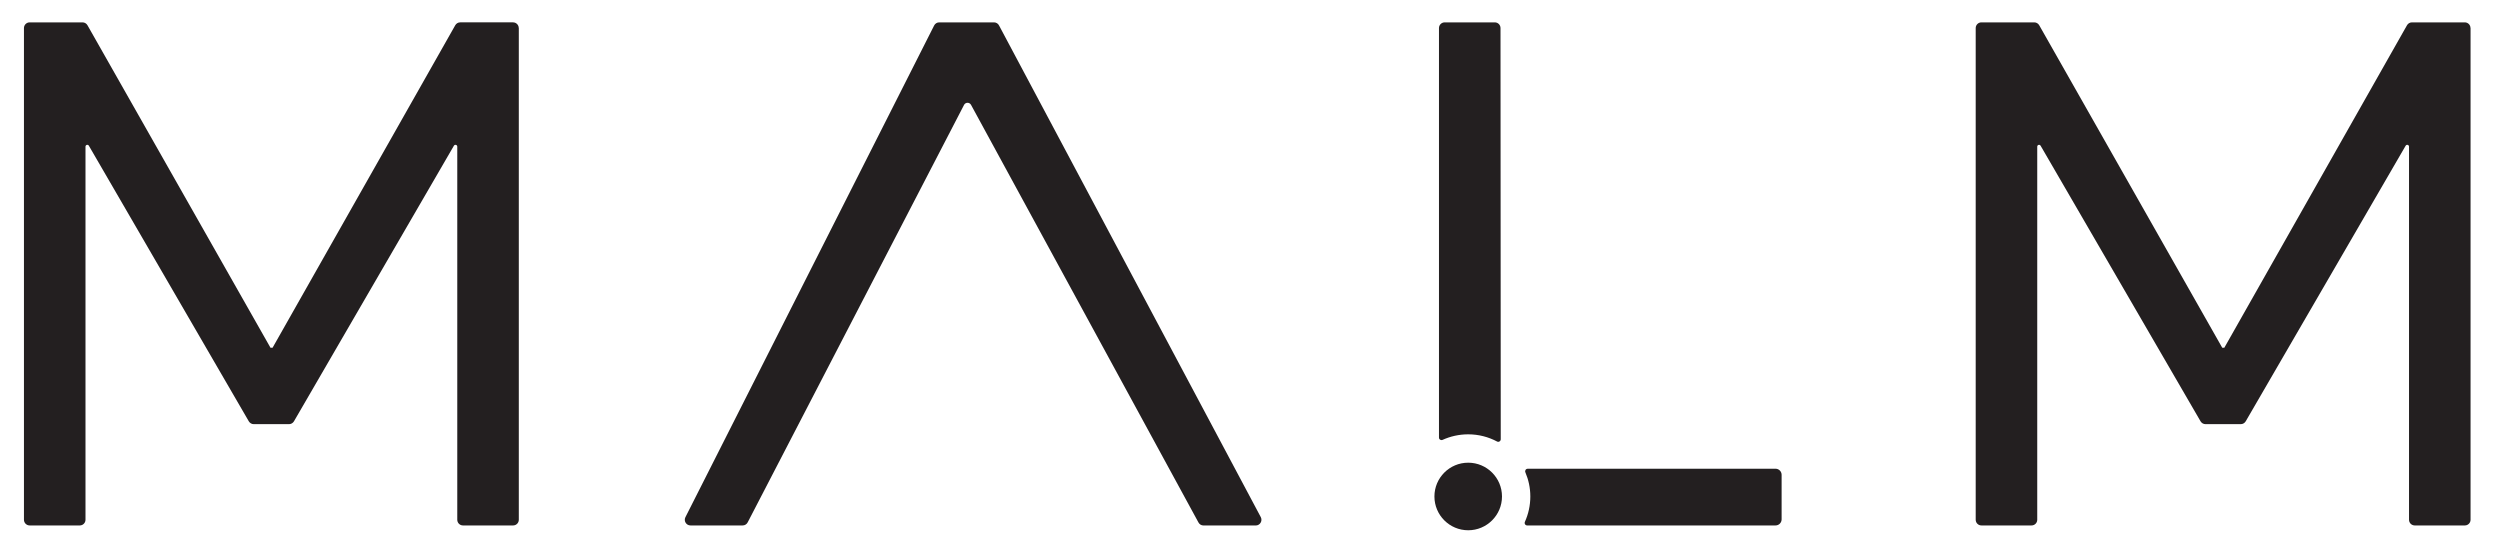
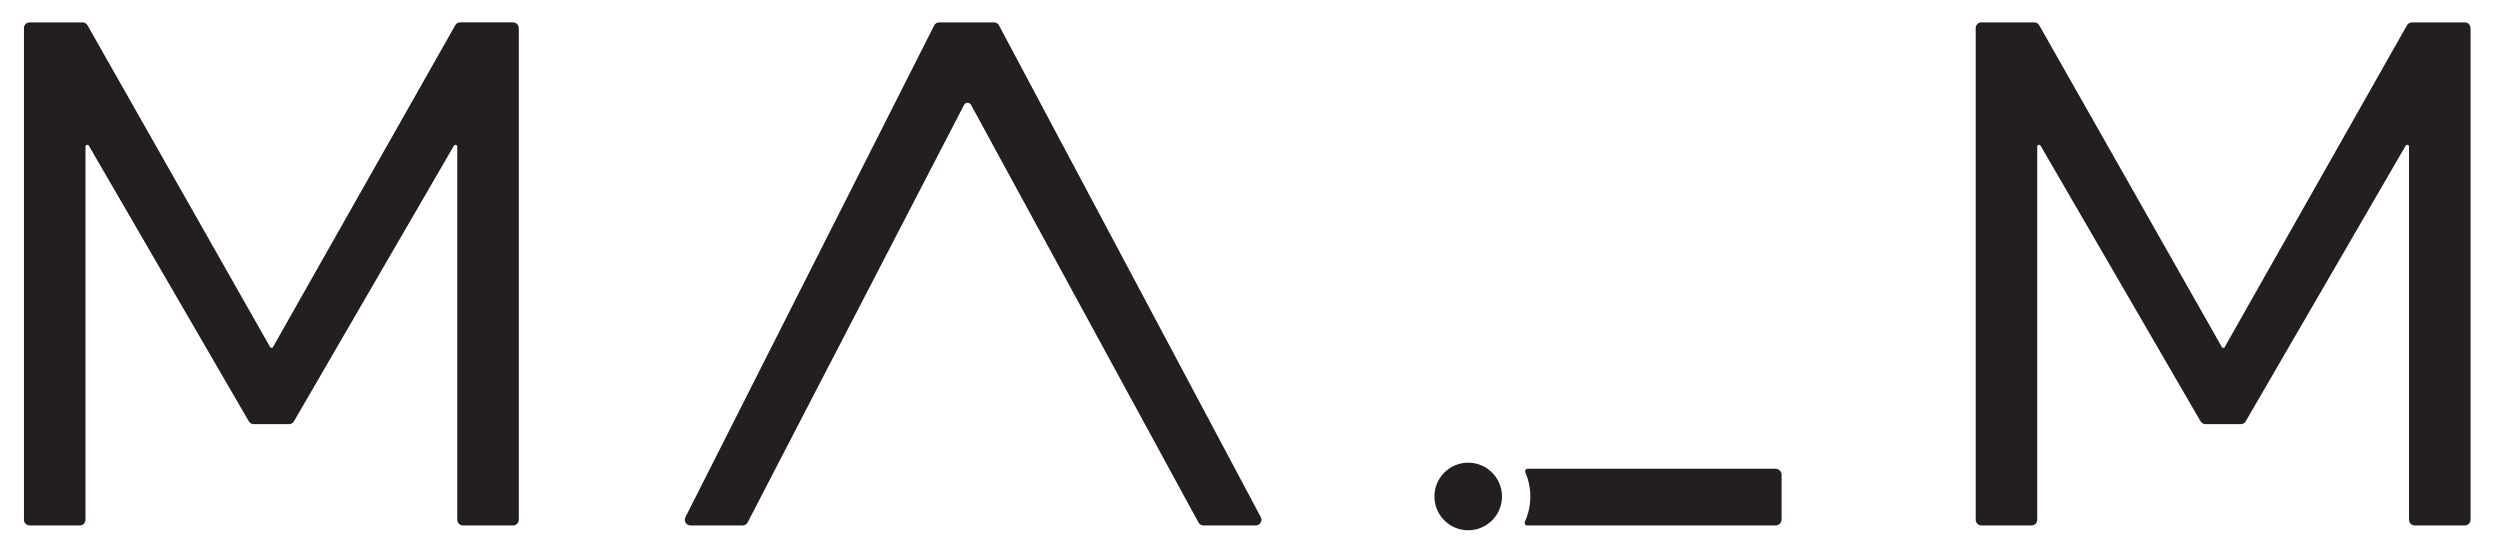
<svg xmlns="http://www.w3.org/2000/svg" id="Layer_1" version="1.1" viewBox="0 0 742.18 162.56">
  <defs>
    <style>
      .st0 {
        fill: none;
      }

      .st1 {
        fill: #55766f;
      }

      .st2 {
        fill: #231f20;
      }

      .st3 {
        fill: #1a171b;
      }

      .st4 {
        fill: #769e8a;
      }

      .st5 {
        fill: #7b7c7e;
      }

      .st6 {
        fill: #62877e;
      }

      .st7 {
        fill: #708082;
      }

      .st8 {
        fill: #fff;
      }

      .st9 {
        fill: #a7b9bc;
      }

      .st10 {
        fill: #9fa593;
      }

      .st11 {
        fill: #505156;
      }

      .st12 {
        fill: #909d9b;
      }

      .st13 {
        fill: #80a48c;
      }

      .st14 {
        fill: #30a22c;
      }

      .st15 {
        display: none;
      }
    </style>
  </defs>
  <g class="st15">
    <path class="st7" d="M128.67,202.19c-9.27-9.44-16.01-21.32-20.06-33.82l-60.36,67.13c1.32,1.21,2.66,2.4,4.03,3.56,14.22,12.04,32.25,21.32,52.45,27.75l65.87-39.57c-15.05-4.01-29.32-12.2-41.93-25.05h0Z" />
    <path class="st11" d="M8.84,169.09c3.56,15.32,9.9,29.69,18.77,42.69l26.98-55.79-45.74,13.1h-.01Z" />
    <path class="st1" d="M239.15,64.69l97.25-16.28V12.58h-50.56l-.12.49c-2.51,11.48-6.06,17.44-25.68,11-.64-.21-2.43-.76-2.43-.76-4.29-1.48-8.89-3.29-13.87-5.21l-31.96,35.55c9.72,2.08,18.81,5.85,27.37,11.04Z" />
    <path class="st14" d="M327.26,135.39l-80.79,48.54c3.52,1.05,6.44,2.43,8.38,4.3,4.78,4.58,6.29,11.52-2.18,20.16-.02.02-18.1,21.78-59.42,21.78-6.75,0-13.43-.75-19.98-2.27l-66.04,39.68c21.82,6.64,46.07,10.02,70.76,10.02,40.23,0,74.27-14.9,100.46-37.31,0,0,.14-.1.15-.11.71-.58,1.76-.56,2.28.03.14.16,2.71,3.28,6.1,7.39l87.47-112.22h-47.2,0Z" />
    <path class="st4" d="M124.72,83.84c1.66-1.99,3.39-3.88,5.17-5.64,16.83-16.71,38.21-26.53,64.34-26.43,5.29.02,10.4.51,15.34,1.43l32.24-35.85c-17.54-6.73-39.79-14.51-69.71-14.51-14.63,0-29.21,1.35-43.22,3.96l-40.16,83.06,36-6.03h0Z" />
    <path class="st10" d="M85.33,92.4l-75.3,12.6c-3,11.04-4.55,22.61-4.55,34.51,0,9.48,1,18.73,2.94,27.68l47.31-13.55,29.61-61.24h0Z" />
    <path class="st7" d="M278.67,115.92l57.75.04v-40.68l-67.17,19.23c7.02,11.65,9.42,21.4,9.42,21.4h0Z" />
    <path class="st11" d="M288.25,249.15c6.79,8.25,15.82,19.23,15.82,19.23h42.74v-44.37c.23-13.97.12-27.17,6.59-34.14,6.32-6.8,12.48-8.57,24.85-9.17l12.26-.18v-45.14h-13.59l-88.67,113.76h0Z" />
    <path class="st13" d="M248.38,70.97c8.76,6.62,15.19,14.52,19.81,21.83l68.22-19.54v-22.88l-94.78,15.86c2.28,1.48,4.53,3.05,6.75,4.72h0Z" />
-     <path class="st12" d="M104.14,141.8l-47.06,13.48-28.21,58.34c5.19,7.33,11.18,14.22,17.94,20.57l61.13-67.98c-2.4-8.08-3.69-16.37-3.8-24.41h0Z" />
+     <path class="st12" d="M104.14,141.8c5.19,7.33,11.18,14.22,17.94,20.57l61.13-67.98c-2.4-8.08-3.69-16.37-3.8-24.41h0Z" />
    <path class="st9" d="M126.49,7.27c-29.6,5.86-56.5,17.4-75.74,33.9-19.58,16.79-33.25,38.03-40.14,61.77l75.75-12.68S126.49,7.27,126.49,7.27Z" />
    <path class="st7" d="M209.56,135.39v45.01h.35c10.92.33,24.19.55,33.94,2.83l79.64-47.85h-113.93Z" />
-     <path class="st6" d="M87.68,92.01l-29.46,60.92,45.92-13.15c.19-21.06,7.93-39.77,18.75-53.66l-35.21,5.89h0Z" />
    <path class="st3" d="M356.82,16.16c0,3.51-2.72,6.25-6.25,6.25s-6.25-2.74-6.25-6.25,2.72-6.25,6.25-6.25,6.25,2.74,6.25,6.25ZM345.3,16.16c0,2.99,2.25,5.36,5.28,5.36s5.28-2.37,5.28-5.36-2.25-5.36-5.28-5.36-5.28,2.37-5.28,5.36ZM349.2,19.77h-.89v-7.22h2.77c1.63,0,2.35.71,2.35,2s-.84,1.85-1.81,2.02l2.15,3.21h-1.04l-2.03-3.21h-1.5v3.21h0ZM350.37,15.81c1.09,0,2.17-.03,2.17-1.26,0-1.01-.84-1.24-1.71-1.24h-1.63v2.5h1.18,0Z" />
    <g>
      <g>
        <g>
          <path class="st8" d="M81.03,77.83c.23.56.41.98.71,1.46.21.31.57.78.93,1-.05-.22-.12-.57.12-1.07.5-1.02,1.46-1.16,2.2-.79.76.37,1.39,1.18.8,2.39-.39.81-1.29,1.28-2.49.7-.97-.47-1.43-1.01-1.66-1.26-.57-.66-.83-1.16-1.04-1.56l.42-.87h.01ZM85.29,80.53c.25-.51.11-1.08-.55-1.4-.44-.21-1.14-.22-1.45.42-.19.4-.15,1.05.55,1.4.63.31,1.2.11,1.45-.41h0Z" />
          <path class="st8" d="M83.28,73.4l2.92,1.42.26-.53.56.27-.26.53,1.34.65-.31.63-1.34-.65-.97,1.98-.73-.35-1.99-2.89.52-1.06ZM85.9,75.46l-2.58-1.26-.03.06,1.84,2.67s.03.02.05.02l.73-1.49h-.01Z" />
          <path class="st8" d="M85.92,70.81c.55.27.77.91.51,1.45-.27.55-.91.77-1.46.5-.54-.26-.76-.91-.49-1.46.26-.54.91-.76,1.44-.5h0ZM85.12,72.45c.38.19.85.06,1.03-.32.18-.37,0-.82-.39-1-.37-.18-.84-.05-1.01.32-.19.38,0,.83.37,1.01h0Z" />
          <path class="st8" d="M86.39,67.02l.32-.66,4.2,2.05,1.08-2.22.61.3-1.41,2.88-4.81-2.35h.01Z" />
          <path class="st8" d="M89.21,61.24l.27-.55,2.25.48c.71.15.89.19,2.02.5.2.06.27.08.29.03,0-.02,0-.06-.01-.07-.03-.03-.12-.08-.17-.12-1.02-.75-1.13-.83-1.77-1.35l-1.68-1.37.29-.59,4.23,3.55-.34.7-2.03-.42c-.2-.04-.37-.08-.5-.12-.07-.02-.37-.11-.43-.12l-1.01-.27c-.11-.03-.23-.07-.33-.1-.02,0-.04,0-.05.02,0,.01,0,.05.01.06l.28.2c.54.39,1.04.75,1.56,1.18l1.63,1.34-.34.7-5.41-1.11.31-.64,2.35.51c.16.04,1.02.26,1.36.36.19.05.65.18.73.2.04,0,.09,0,.1-.03.02-.05-.02-.08-.09-.14-.18-.15-.7-.53-.97-.72-.17-.13-.51-.41-.71-.57l-1.83-1.52v-.02Z" />
        </g>
        <g>
          <path class="st8" d="M206.55,41.4l2.41,2.17.4-.44.46.41-.4.44,1.11,1-.47.52-1.11-1-1.47,1.64-.6-.54-1.12-3.32.79-.88h0ZM208.5,44.11l-2.14-1.92-.04.05,1.03,3.07s.02.03.04.03l1.11-1.23Z" />
          <path class="st8" d="M210.02,41.19c-.19.12-.85.4-1.47-.16-.57-.52-.59-1.37.03-2.06.84-.93,1.68-.77,2.17-.34.11.1.35.36.39.75.02.23,0,.31-.09.66l.02.02c.53-.27,1.12-.32,1.74.24.64.58.76,1.48-.07,2.4-.13.15-.56.54-1.08.6-.53.06-.98-.21-1.18-.39-.39-.35-.5-.57-.55-.85-.09-.42.09-.82.11-.86l-.02-.02h0ZM210.32,39.2c-.33-.3-.92-.31-1.28.09-.32.36-.33.93.05,1.27.36.33.92.28,1.26-.09.39-.43.28-1-.03-1.27h0ZM212.21,40.75c-.23-.2-.91-.58-1.48.06-.16.17-.35.53-.24.9.08.24.23.44.43.62.28.25.93.52,1.45-.06.3-.33.48-.94-.16-1.52h0Z" />
          <path class="st8" d="M212.85,36.26c.46.41.49,1.09.09,1.53-.41.46-1.09.49-1.55.08-.44-.4-.48-1.08-.07-1.53.4-.44,1.08-.48,1.52-.08h0ZM211.63,37.61c.31.28.8.29,1.08-.03.27-.3.22-.79-.1-1.07-.3-.27-.79-.28-1.06.02-.28.31-.23.8.08,1.07h0Z" />
          <path class="st8" d="M214.36,32.72l.78-.86c.39-.43.81-.85,1.37-.97.51-.12.98,0,1.38.36.5.45.54.93.52,1.21-.04.59-.39,1.02-.72,1.39l-.43.48,1.58,1.42-.5.55-3.98-3.58h0ZM215.32,32.59l1.45,1.31c.07-.07.13-.14.2-.21.6-.67,1.01-1.27.36-1.85-.74-.66-1.46.14-1.71.41l-.31.34h.01Z" />
          <path class="st8" d="M219.15,27.4l.41-.46,2.03,1.08c.64.34.8.43,1.8,1.04.18.11.24.15.27.11.01-.02.02-.05,0-.07-.02-.04-.09-.11-.13-.16-.77-1-.86-1.11-1.33-1.78l-1.24-1.78.44-.49,3.09,4.57-.52.58-1.83-.96c-.18-.09-.34-.18-.45-.25-.06-.04-.33-.21-.38-.24l-.9-.54c-.1-.06-.2-.13-.29-.18-.02-.01-.04,0-.05,0,0,.01-.02.04,0,.06l.21.27c.41.52.79,1.01,1.18,1.57l1.2,1.74-.52.58-4.89-2.56.48-.53,2.11,1.14c.14.08.91.53,1.21.72.17.1.58.35.65.39.03.02.09.02.11,0,.03-.04,0-.08-.05-.16-.13-.2-.53-.7-.73-.96-.13-.17-.38-.54-.52-.75l-1.34-1.96-.02-.02Z" />
        </g>
        <g>
          <path class="st8" d="M123.94,244.4c.09-.37.29-1.12,1.12-1.63.63-.38,1.33-.39,1.72.27.38.63-.1,1.33-.27,1.58.24-.13.6-.31,1.04-.2.4.1.63.39.74.57.25.42.34,1.08-.04,1.8-.48.89-1.38,1.42-1.93,1.74l-.32-.53c.12-.07.21-.12.31-.18.33-.2.99-.6,1.33-1.3.28-.58.12-.98.01-1.17-.27-.46-.71-.47-1.14-.21-.24.14-.32.25-.6.61l-.42-.32c.45-.6.64-.87.77-1.38.04-.11.1-.34-.05-.6-.2-.33-.6-.33-.92-.13-.47.28-.6.74-.76,1.32l-.59-.23h0Z" />
          <path class="st8" d="M129.73,245.58l1-.6-2.14-3.56-1.07.64-.31-.52,1.71-1.03,2.45,4.08.89-.54.3.51-2.53,1.52-.3-.51h0Z" />
          <path class="st8" d="M132.84,239.6c.32.52.15,1.19-.36,1.49-.53.32-1.19.15-1.5-.37-.31-.51-.14-1.17.38-1.49.51-.31,1.17-.14,1.48.37h0ZM131.28,240.54c.22.36.68.51,1.04.29.35-.21.44-.69.22-1.05-.21-.35-.67-.5-1.02-.29-.36.22-.45.7-.24,1.05h0Z" />
          <path class="st8" d="M137.56,241.01l.39-.23-2.26-3.76-.39.23-.25-.42,1.44-.87.25.42-.41.24,2.26,3.76.41-.24.24.41-1.44.87-.24-.41Z" />
          <path class="st8" d="M137.62,235.28l1.41-.85c1.28-.77,2.02-.16,2.3.31.52.86.09,1.44-.25,1.81l2.47,1.4-.75.45-2.31-1.38-.71.42,1.22,2.04-.64.39-2.76-4.59h.02ZM138.58,235.43l.91,1.52c.35-.2.8-.47,1.01-.67.22-.21.53-.57.22-1.09-.32-.54-.83-.56-1.52-.14l-.63.38h0Z" />
          <path class="st8" d="M145.03,232.25c.38.32.74.84.93,1.16.66,1.09,1.15,2.6-.09,3.35-1.13.68-2.23-.2-2.97-1.42-.42-.7-.69-1.4-.68-1.98.01-.84.43-1.19.77-1.39.78-.47,1.52-.15,2.04.29h0ZM143.33,232.5c-.39.24-.47.66-.34,1.17.08.33.27.76.56,1.25.35.58,1.17,1.76,1.97,1.28.65-.39.5-1.21-.2-2.37-.36-.61-1.16-1.81-1.98-1.32h0Z" />
          <path class="st8" d="M145.71,230.42l.81-.49,3.1,2.15s.45.34.46.34c.08.06.43.35.5.41.01,0,.03,0,.04-.02,0-.04,0-.05-.03-.11-.04-.07-.25-.37-.29-.43-.19-.28-.33-.52-.42-.67l-1.63-2.71.52-.32,2.76,4.59-.8.48-3.13-2.18c-.4-.28-.86-.67-.95-.75h-.04s-.01.06,0,.09c.08.13.52.8.54.83l1.83,3.05-.53.32-2.76-4.59h.02Z" />
        </g>
        <g>
-           <path class="st8" d="M293.55,230.33c.19-.12.48-.31.73-.63.14-.18.34-.43.42-.91.07-.37-.05-.87-.48-1.21-.69-.54-1.24-.22-1.54.16-.27.35-.24.62-.21.89l-.32.41s-.09-.07-.13-.11l-1.9-1.82,1.58-2.02.52.4-1.25,1.6.96.92c.08-.31.24-.57.32-.67.42-.53.86-.71,1.32-.73.42-.03.76.12,1.11.39.64.5,1.24,1.65.09,3.12-.22.28-.31.36-.73.72l-.48-.5h-.01Z" />
          <path class="st8" d="M293.21,224.89c-.22-.43-.3-.75-.24-1.21.06-.41.25-.7.38-.87.28-.36,1.19-1.15,2.2-.36.17.13.41.4.52.73.1.29.16.61.15,1.44v.75c-.02.36.1.66.12.71.06.17.13.24.25.36l1.55-1.98.52.4-2.05,2.62c-.97-.81-1.08-1.5-1.06-2.76,0-.64.02-1.33-.45-1.71-.29-.22-.82-.37-1.23.16-.23.3-.42.82-.02,1.49l-.63.23h-.01Z" />
          <path class="st8" d="M297.39,219.81c.48.38.57,1.05.2,1.52-.38.48-1.05.57-1.54.19-.47-.37-.55-1.04-.18-1.53.37-.47,1.04-.55,1.51-.19h0ZM296.26,221.25c.33.26.82.23,1.08-.1.25-.32.16-.8-.17-1.06-.32-.25-.81-.22-1.06.1-.26.33-.17.81.15,1.06h0Z" />
          <path class="st8" d="M301.13,215.17c-.24-.08-.8-.28-1.17.2-.12.15-.4.63.14,1.37.28.4.85.84.87.85.45.35.93.64,1.42.75.6.13.9-.2.99-.32.25-.32.23-.66.21-.77-.08-.43-.3-.61-.57-.84l-.64.82-.53-.42,1.07-1.37,2.03,1.59-.16.21-.37-.07c-.15-.03-.22-.02-.25,0-.02.02-.03.06-.03.1s.01.11.01.16c0,.19.03.67-.32,1.11-.13.17-.44.56-1.16.57-.79.02-1.66-.51-2.13-.88-.49-.38-1.06-.95-1.29-1.55-.3-.78-.01-1.4.18-1.64.56-.72,1.39-.77,2.01-.48l-.31.64v-.03Z" />
          <path class="st8" d="M302.94,210.68l.38-.48,2.1.94c.67.3.83.37,1.87.91.18.1.25.14.28.09.01-.02.01-.05,0-.07-.03-.04-.1-.11-.14-.15-.84-.95-.93-1.04-1.45-1.69l-1.36-1.69.4-.52,3.4,4.35-.48.61-1.89-.83c-.19-.08-.35-.16-.47-.22-.07-.03-.34-.18-.4-.21l-.93-.48c-.11-.05-.21-.11-.3-.16-.02,0-.04,0-.05,0,0,0-.02.04,0,.06l.23.25c.45.49.86.95,1.28,1.48l1.32,1.65-.48.62-5.06-2.22.44-.56,2.19.99c.15.07.94.47,1.26.63.18.09.6.31.67.35.03.02.09,0,.11,0,.03-.04,0-.08-.06-.16-.15-.19-.57-.66-.8-.91-.14-.16-.42-.51-.57-.71l-1.48-1.87h-.01Z" />
        </g>
        <g>
          <path class="st8" d="M27.81,156.08l1.12-.32-1.15-3.99-1.2.34-.17-.58,1.91-.55,1.31,4.58,1-.29.16.57-2.84.81-.16-.57h.02Z" />
          <path class="st8" d="M32.39,149.73c-.26.55-.46.96-.61,1.5-.09.36-.2.95-.12,1.36.13-.18.34-.47.88-.62,1.09-.31,1.83.31,2.06,1.11.23.81.05,1.82-1.25,2.19-.86.25-1.82-.1-2.19-1.38-.3-1.04-.21-1.74-.17-2.08.11-.87.31-1.39.46-1.82l.93-.27h.01ZM33.24,154.7c.55-.16.88-.64.68-1.35-.13-.47-.6-1-1.28-.8-.43.12-.88.59-.67,1.34.19.67.72.96,1.28.8h0Z" />
          <path class="st8" d="M36.36,149.96c.17.59-.16,1.18-.74,1.35-.59.17-1.18-.16-1.35-.75-.17-.57.17-1.17.75-1.34.57-.16,1.17.16,1.33.74h.01ZM34.6,150.47c.12.41.53.67.93.55.39-.11.6-.55.48-.96-.11-.39-.52-.65-.91-.54-.41.12-.61.56-.5.95Z" />
          <path class="st8" d="M42.95,152.35l-2.59-4.34s-.03-.04-.06-.03c-.03,0-.05.05-.04.09l1.34,4.67-.58.17-1.48-5.15,1.07-.31,2.24,3.68s.05.05.08.05c.04,0,.07-.05.06-.09l-.08-4.29,1.09-.31,1.48,5.15-.58.17-1.33-4.64s-.05-.05-.07-.05c-.03,0-.05.03-.06.07l.1,5.01-.59.17v-.02Z" />
          <path class="st8" d="M47.92,145.36l.59-.17,1.15,1.99c.36.63.45.79.98,1.83.09.19.12.25.17.24.02,0,.04-.03.04-.06,0-.05-.02-.15-.03-.2-.13-1.26-.14-1.39-.18-2.22l-.11-2.17.63-.18.19,5.51-.75.21-1.04-1.79c-.1-.18-.19-.33-.25-.45-.03-.07-.17-.35-.2-.41l-.47-.93c-.05-.11-.1-.21-.15-.31,0-.02-.03-.03-.04-.03s-.04.03-.03.05l.04.34c.08.66.14,1.27.17,1.96l.1,2.11-.75.22-2.79-4.77.69-.2,1.19,2.09c.08.14.49.93.65,1.25.09.18.3.6.34.68.02.03.06.07.09.06.05,0,.05-.07.04-.17,0-.24-.08-.87-.11-1.2-.02-.21-.04-.66-.05-.91l-.1-2.38h-.01Z" />
        </g>
        <g>
          <path class="st8" d="M289.29,51.49c.26-.41.53-.81.77-1.42.16-.4.31-.97.28-1.34-.14.15-.39.43-.94.52-1.13.19-1.8-.58-1.93-1.39-.13-.77.21-1.77,1.46-1.98.55-.09,1.02.06,1.33.29.45.34.65.89.72,1.33.13.76.09,1.43-.07,2.08-.2.85-.49,1.4-.67,1.75l-.95.16h0ZM289.35,48.66c.42-.07.97-.44.83-1.26-.11-.67-.61-1.04-1.19-.94-.28.05-.54.2-.7.44-.19.3-.16.57-.12.82.1.6.57,1.04,1.17.94h.01Z" />
          <path class="st8" d="M292.99,49.79l-.04.24-.42,2.16-.6.1.48-2.4.58-.1h0Z" />
-           <path class="st8" d="M294.08,49.91c.22.04.56.09.97.02.23-.04.54-.09.93-.39.29-.23.55-.68.46-1.22-.14-.86-.77-1-1.24-.92-.43.07-.59.29-.76.51l-.52.09c0-.06-.02-.11-.02-.17l-.17-2.63,2.52-.42.11.65-2.01.34.09,1.32c.27-.18.56-.26.69-.28.67-.11,1.11.06,1.47.35.32.26.48.6.55,1.04.13.81-.2,2.05-2.04,2.36-.35.06-.47.06-1.02.04v-.69h0Z" />
          <path class="st8" d="M299.69,45.47c.1.6-.29,1.16-.88,1.26-.6.1-1.16-.29-1.26-.9-.1-.59.3-1.14.9-1.25.59-.1,1.14.3,1.24.89ZM297.9,45.77c.07.42.45.72.86.65.4-.07.66-.48.59-.9-.07-.4-.44-.71-.85-.64-.42.07-.67.48-.61.89h0Z" />
          <path class="st8" d="M303.82,48.95l-.88-5.28,1.14-.19c1.75-.29,2.62.6,2.91,2.3.06.34.12,1-.11,1.62-.16.45-.51,1.12-1.9,1.35l-1.15.19h0ZM303.79,44.22l.66,3.94.55-.09c1.26-.21,1.38-1.25,1.22-2.24-.08-.48-.26-1.09-.67-1.44-.35-.3-.74-.34-1.4-.23l-.35.06h0Z" />
          <path class="st8" d="M307.85,42.85l1.63-.27c1.47-.25,1.94.59,2.03,1.13.17.99-.44,1.37-.89,1.6l1.79,2.21-.86.14-1.64-2.14-.81.14.39,2.34-.74.12-.88-5.28h-.02ZM308.68,43.34l.29,1.75c.4-.06.92-.15,1.19-.25.28-.11.7-.34.61-.93-.1-.62-.57-.82-1.36-.69l-.73.12Z" />
          <path class="st8" d="M313.33,46.88l.45-.07-.72-4.33-.45.07-.08-.48,1.66-.28.08.48-.47.08.72,4.33.47-.08.08.47-1.66.28-.08-.47Z" />
          <path class="st8" d="M319.41,40.91l-.81,5.56-.79.13-2.6-4.99.77-.13,2.02,3.96s.04.04.06.03c.02,0,.05-.04.05-.05l.59-4.39.71-.12h0Z" />
          <path class="st8" d="M320.59,40.72l3.28-.55.11.65-2.52.42.26,1.53,1.86-.31.11.67-1.85.31.29,1.76,2.65-.44.11.67-3.42.57s-.88-5.28-.88-5.28Z" />
          <path class="st8" d="M325.29,39.93l1.63-.27c1.47-.25,1.94.59,2.03,1.13.17.99-.44,1.37-.89,1.6l1.79,2.21-.86.14-1.64-2.14-.81.14.39,2.34-.74.12-.88-5.28h-.02ZM326.13,40.42l.29,1.75c.4-.06.92-.15,1.19-.25.28-.11.7-.34.61-.93-.1-.62-.57-.82-1.36-.69l-.73.12Z" />
        </g>
      </g>
      <rect class="st0" x="331.26" y="12.58" width="5.13" height="5.13" />
    </g>
    <g>
      <path class="st5" d="M32.56,332.04c0-4.36,0-10.61,4.96-15.31,3.65-3.43,8.47-3.9,13.1-3.9,9.06,0,16.03,5.71,16.03,15.25h-10.43c-.2-4.37-2.86-6.38-6.44-6.38-5.48,0-6.38,4.84-6.38,7.72v15.51c0,6.45,1.68,10.41,6.84,10.41,5.48,0,5.99-4.63,5.99-6.45v-3.36h-5.61v-8.19h16.04v26.33h-4.7l-1.37-3.43h-.46c-1.37,1.68-4.03,4.23-11.4,4.23-4.83,0-9.77-1.41-12.9-5.44-2.61-3.43-3.26-7.52-3.26-13.63v-13.37h-.01Z" />
-       <path class="st5" d="M72.42,331.24c0-5.04.85-9.87,4.17-13.63,3-3.42,8.2-4.65,12.7-4.65,4.89,0,9.71,1.16,12.91,4.72,2.67,2.96,4.17,8.55,4.17,13.64v13.56c0,6.92-1.07,11.38-4.11,14.71-3.69,4.04-8.78,4.91-12.88,4.91-4.44,0-9.59-1.19-12.9-4.92-2.58-2.89-4.07-7.83-4.07-14.69v-13.65h0ZM82.95,346.69c0,5.17,1.4,8.86,6.35,8.86,5.63,0,6.35-3.52,6.35-8.86v-17.13c0-3.04-.55-7.59-6.22-7.59s-6.48,4.35-6.48,7.59v17.13Z" />
      <path class="st5" d="M250.01,331.24c0-5.04.85-9.87,4.17-13.63,3-3.42,8.2-4.65,12.7-4.65,4.89,0,9.71,1.16,12.91,4.72,2.67,2.96,4.17,8.55,4.17,13.64v13.56c0,6.92-1.08,11.38-4.11,14.71-3.69,4.04-8.78,4.91-12.88,4.91-4.44,0-9.59-1.19-12.9-4.92-2.58-2.89-4.07-7.83-4.07-14.69v-13.65h.01ZM260.53,346.69c0,5.17,1.4,8.86,6.35,8.86,5.63,0,6.35-3.52,6.35-8.86v-17.13c0-3.04-.55-7.59-6.22-7.59s-6.48,4.35-6.48,7.59v17.13Z" />
      <path class="st5" d="M112.32,313.84h10.7v40.09h18.51v9.2h-29.21v-49.3h0Z" />
      <path class="st5" d="M146.09,313.84h30.13v9h-19.56v10.61h14.15v9.13h-14.15v20.55h-10.57v-49.3h0Z" />
      <path class="st5" d="M203.19,326.72c-1.72-3.39-4.57-5.16-8.29-5.16-5.48,0-5.61,4.23-5.61,4.77,0,3.49,3.13,5.08,6.06,6.15l6.07,2.46c2.87,1.07,6.26,2.91,8.15,5.6.59.81,2.67,3.85,2.67,8.49,0,2.22,0,8.8-6.78,13.03-2.8,1.75-6.78,2.48-9.2,2.48-8.41,0-13.37-2.08-17.67-10.01l8.15-5.22c2.18,4.55,4.96,6.37,9.06,6.37,2.29,0,6.57-1.25,6.57-5.75,0-3.69-2.13-4.5-9.31-7.39-7.24-2.89-13.5-6-13.5-15.74,0-8.12,5.74-13.97,15.59-13.97,7.05,0,12.01,2.95,15.92,8.87l-7.89,5.02h0Z" />
      <path class="st5" d="M247.53,313.84v9h-11.43v40.3h-10.96v-40.3h-11.35v-9h33.74Z" />
      <path class="st5" d="M300.82,363.14h-10.55v-49.3h15.72c7.9,0,17.92,1.07,17.92,14.3,0,6.25-2.46,11.01-9.29,13.1l10.62,21.89h-11.61l-9.22-20.15h-3.58v20.15h-.01ZM300.82,335.13c6.04,0,6.97,0,8.49-.54,3.38-1.21,3.65-3.89,3.65-6.58,0-3.42-1.06-5.11-3.18-5.91-1.66-.6-2.99-.6-8.96-.6v13.63Z" />
      <path class="st5" d="M330.48,313.84h31.13v9h-20.7v10.48h14.93v9h-14.8v11.62h21.39v9.2h-31.95v-49.3h0Z" />
    </g>
  </g>
  <g>
    <path class="st2" d="M154.02,8.33v145.97c0,.93-.76,1.69-1.69,1.69h-14.89c-.93,0-1.69-.76-1.69-1.69V43.53c0-.55-.72-.74-1-.27l-47.48,81.81c-.3.52-.86.85-1.47.85h-10.47c-.6,0-1.16-.32-1.47-.85L26.38,43.26c-.27-.47-1-.28-1,.27v110.77c0,.93-.76,1.69-1.69,1.69h-14.89c-.93,0-1.69-.76-1.69-1.69V8.33c0-.93.76-1.69,1.69-1.69h15.7c.61,0,1.17.33,1.47.86l54.33,95.73h.62L135.15,7.5c.3-.53.86-.86,1.47-.86h15.69c.93,0,1.69.76,1.69,1.69h.02Z" />
    <path class="st2" d="M733.44,8.33v145.97c0,.93-.76,1.69-1.69,1.69h-14.89c-.93,0-1.69-.76-1.69-1.69V43.53c0-.55-.72-.74-1-.27l-47.48,81.81c-.3.52-.86.85-1.47.85h-10.47c-.6,0-1.16-.32-1.47-.85l-47.48-81.81c-.27-.47-1-.28-1,.27v110.77c0,.93-.76,1.69-1.69,1.69h-14.89c-.93,0-1.69-.76-1.69-1.69V8.33c0-.93.76-1.69,1.69-1.69h15.7c.61,0,1.17.33,1.47.86l54.33,95.73h.62l54.23-95.73c.3-.53.86-.86,1.47-.86h15.69c.93,0,1.69.76,1.69,1.69h.02Z" />
    <path class="st2" d="M220.45,155.99h-15.46c-1.24,0-2.06-1.29-1.53-2.41L277.3,7.61c.28-.59.87-.97,1.53-.97h16.26c.64,0,1.23.36,1.51.94l77.71,145.97c.56,1.12-.26,2.45-1.51,2.45h-15.52c-.64,0-1.22-.36-1.51-.93l-67.48-123.91c-.44-.87-1.69-.86-2.11.02l-64.19,123.85c-.28.59-.87.96-1.53.96h0Z" />
    <path class="st2" d="M435.87,137.36c-5.54,0-10.03,4.49-10.03,10.03s4.49,10.03,10.03,10.03,10.03-4.49,10.03-10.03-4.49-10.03-10.03-10.03Z" />
-     <path class="st2" d="M435.87,128.94c3.1,0,6.02.78,8.58,2.14.49.26,1.08-.12,1.08-.68l-.07-122.07c0-.93-.76-1.69-1.69-1.69h-14.89c-.93,0-1.69.76-1.69,1.69v121.58c0,.56.58.9,1.08.67,2.32-1.05,4.89-1.64,7.6-1.64Z" />
    <path class="st2" d="M527.1,139.16h-73.58c-.55,0-.89.56-.68,1.06.94,2.21,1.47,4.62,1.47,7.17,0,2.68-.58,5.23-1.61,7.52-.23.51.12,1.08.67,1.08h73.73c1,0,1.81-.81,1.81-1.81v-13.22c0-1-.81-1.81-1.81-1.81h0Z" />
  </g>
</svg>